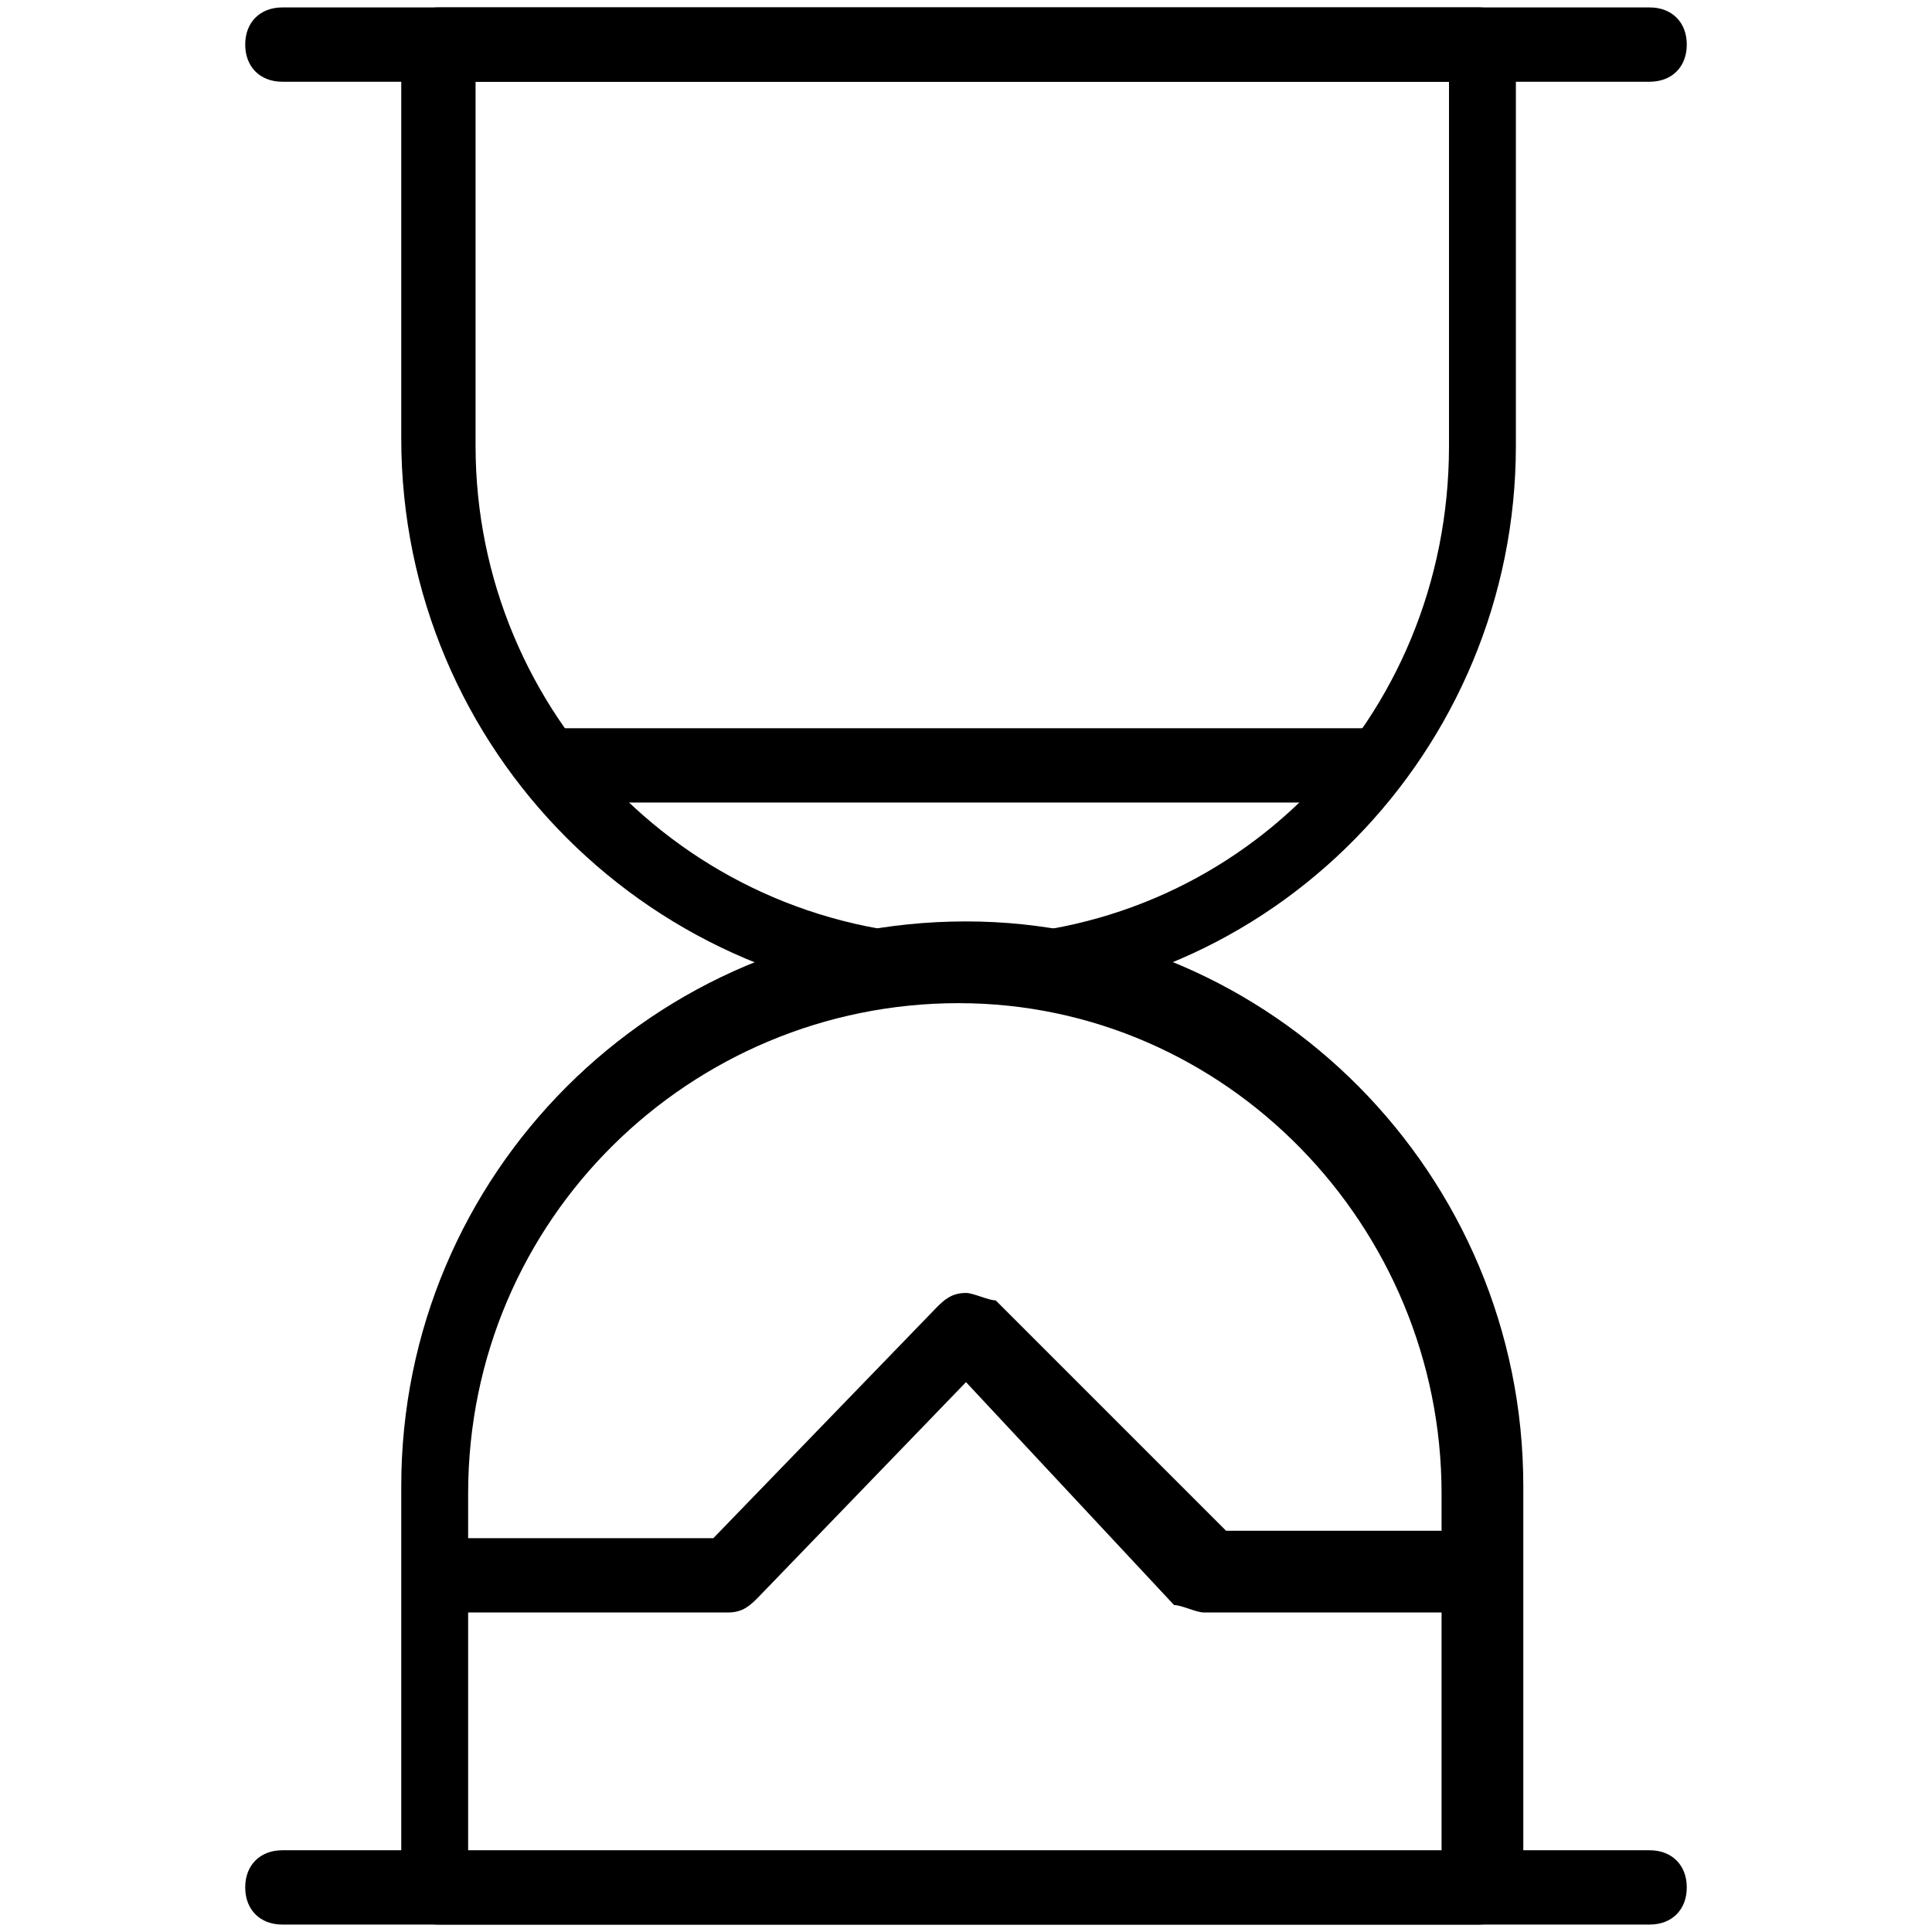
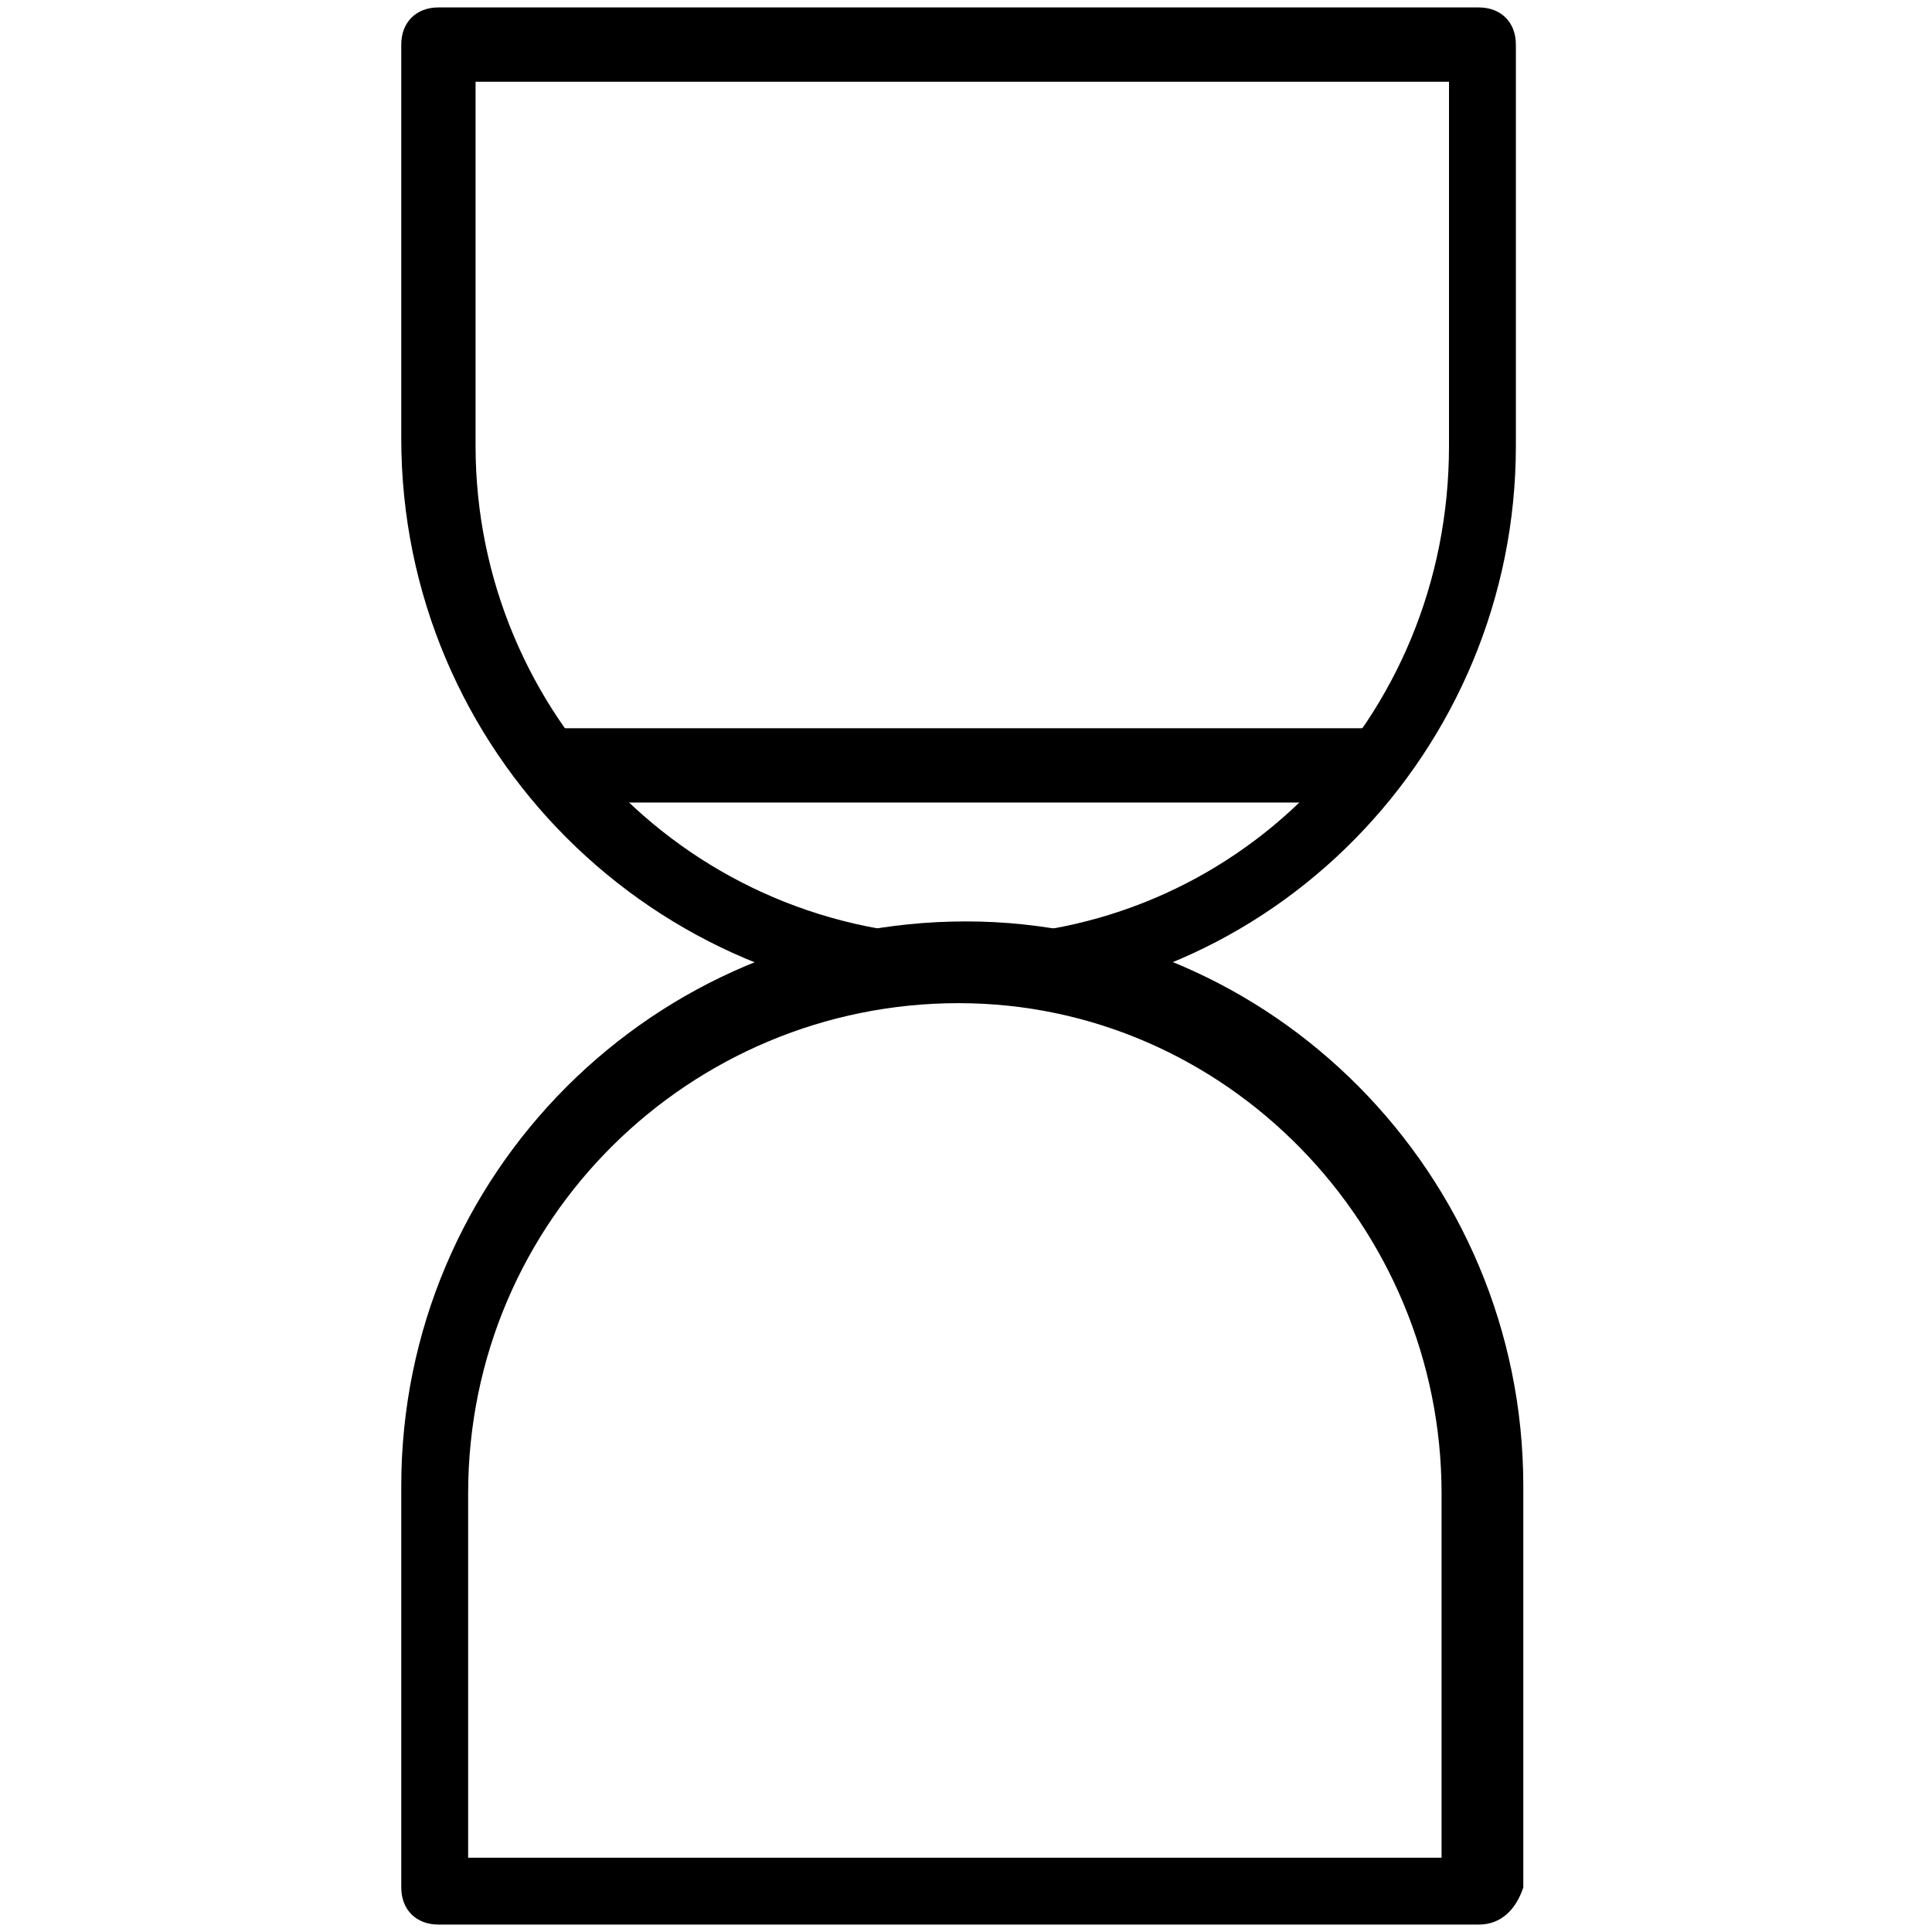
<svg xmlns="http://www.w3.org/2000/svg" version="1.1" id="Layer_1" x="0px" y="0px" viewBox="0 0 26 26" style="enable-background:new 0 0 26 26;" xml:space="preserve">
  <style type="text/css">
	.st0{fill-opacity:0;}
</style>
  <rect class="st0" width="26" height="26" />
  <g>
    <path d="M13,13.5c-4.2,0-7.6-3.4-7.6-7.6V0.6c0-0.3,0.2-0.5,0.5-0.5h14c0.3,0,0.5,0.2,0.5,0.5V6C20.4,10.1,17.1,13.5,13,13.5z    M6.4,1.1V6c0,3.6,2.9,6.6,6.6,6.6c3.6,0,6.5-2.9,6.5-6.6V1.1H6.4z" />
    <path d="M19.9,25.9h-14c-0.3,0-0.5-0.2-0.5-0.5V20c0-4.2,3.4-7.6,7.6-7.6c4.1,0,7.5,3.4,7.5,7.6v5.4C20.4,25.7,20.2,25.9,19.9,25.9   z M6.4,25h13v-4.9c0-3.6-2.9-6.6-6.5-6.6s-6.6,2.9-6.6,6.6V25H6.4z" />
-     <path d="M22.2,1.1H3.8c-0.3,0-0.5-0.2-0.5-0.5s0.2-0.5,0.5-0.5h18.4c0.3,0,0.5,0.2,0.5,0.5S22.5,1.1,22.2,1.1z" />
-     <path d="M22.2,25.9H3.8c-0.3,0-0.5-0.2-0.5-0.5s0.2-0.5,0.5-0.5h18.4c0.3,0,0.5,0.2,0.5,0.5C22.7,25.7,22.5,25.9,22.2,25.9z" />
-     <path d="M19.8,21.7h-3.6c-0.1,0-0.3-0.1-0.4-0.1l-2.8-3l-2.8,2.9c-0.1,0.1-0.2,0.2-0.4,0.2H6c-0.3,0-0.5-0.2-0.5-0.5   s0.2-0.5,0.5-0.5h3.6l3-3.1c0.1-0.1,0.2-0.2,0.4-0.2c0.1,0,0.3,0.1,0.4,0.1l3.1,3.1h3.4c0.3,0,0.5,0.2,0.5,0.5S20.1,21.7,19.8,21.7   z" />
    <path d="M18.4,10.8H7.5c-0.3,0-0.5-0.2-0.5-0.5s0.2-0.5,0.5-0.5h10.9c0.3,0,0.5,0.2,0.5,0.5S18.7,10.8,18.4,10.8z" />
  </g>
</svg>